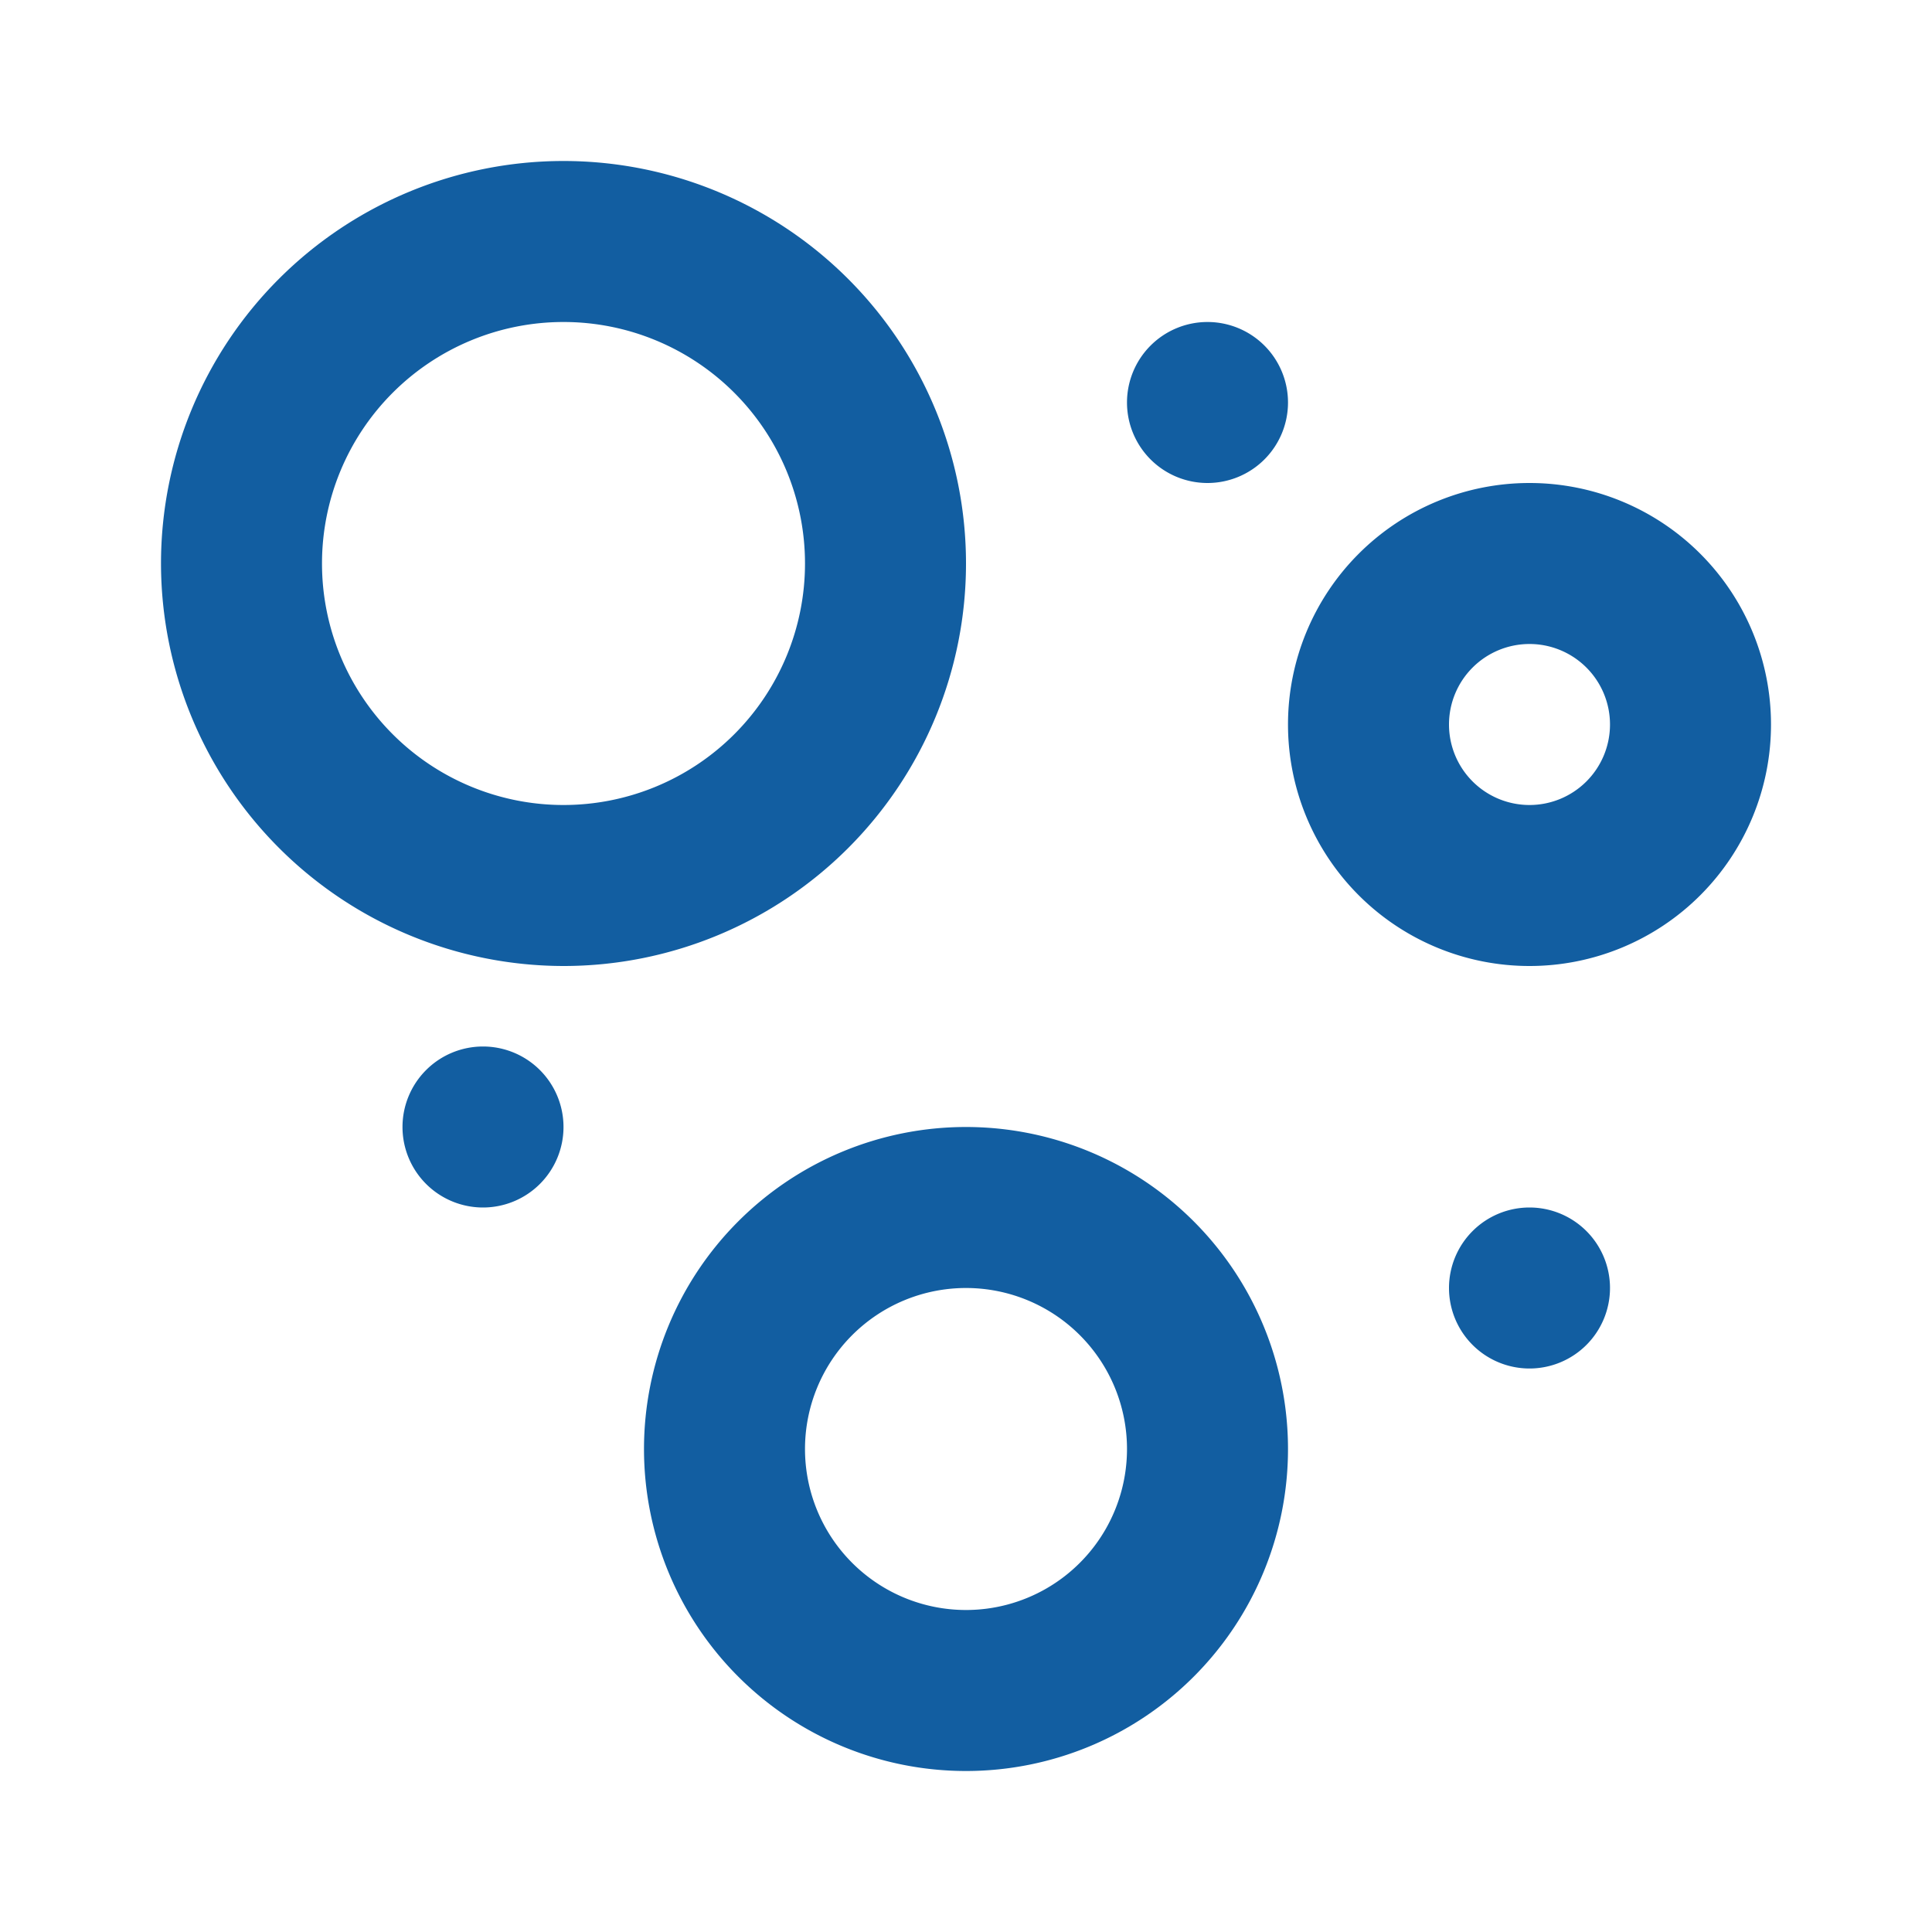
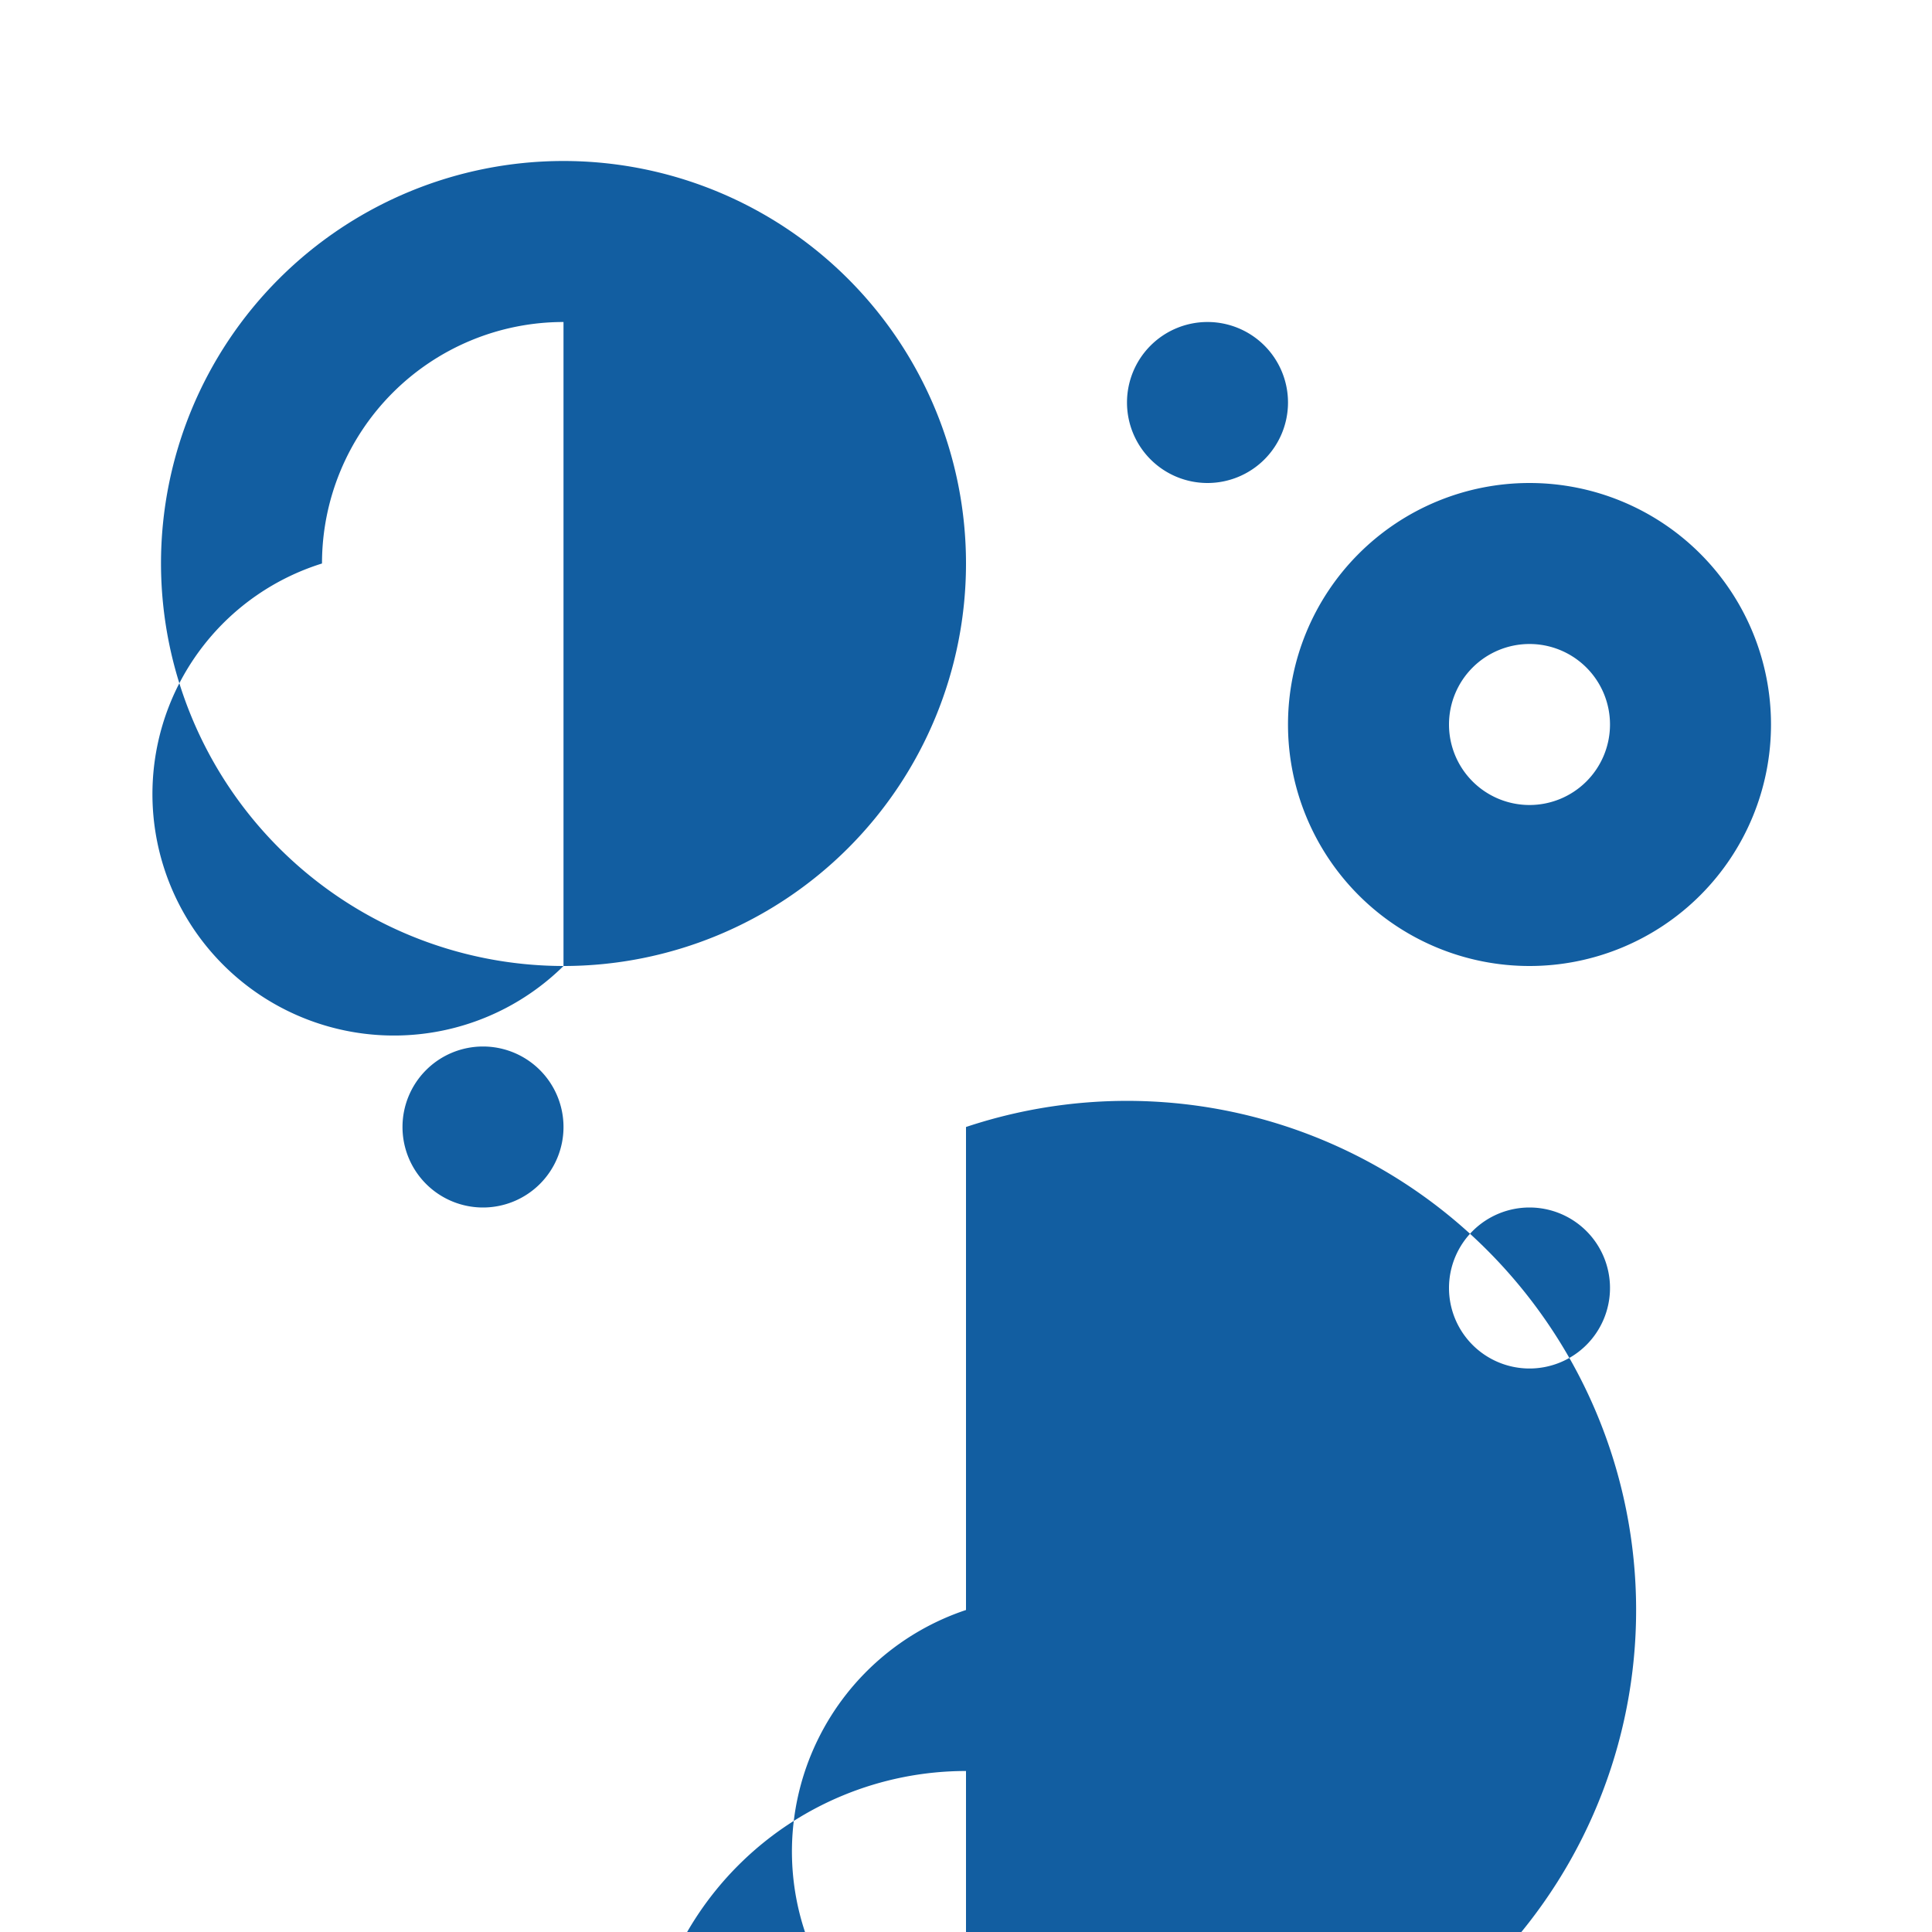
<svg xmlns="http://www.w3.org/2000/svg" fill="#125ea1" width="800px" height="800px" viewBox="0 0 24 24">
  <g id="SVGRepo_bgCarrier" stroke-width="0" />
  <g id="SVGRepo_tracerCarrier" stroke-linecap="round" stroke-linejoin="round" />
  <g id="SVGRepo_iconCarrier">
-     <path d="M7,12A5,5,0,1,0,2,7,5.006,5.006,0,0,0,7,12ZM7,4A3,3,0,1,1,4,7,3,3,0,0,1,7,4Zm5,10a4,4,0,1,0,4,4A4,4,0,0,0,12,14Zm0,6a2,2,0,1,1,2-2A2,2,0,0,1,12,20ZM22,9a3,3,0,1,0-3,3A3,3,0,0,0,22,9Zm-3,1a1,1,0,1,1,1-1A1,1,0,0,1,19,10ZM16,5a1,1,0,1,1-1-1A1,1,0,0,1,16,5Zm3,10a1,1,0,1,1-1,1A1,1,0,0,1,19,15ZM6,13a1,1,0,1,1-1,1A1,1,0,0,1,6,13Z" />
+     <path d="M7,12A5,5,0,1,0,2,7,5.006,5.006,0,0,0,7,12ZA3,3,0,1,1,4,7,3,3,0,0,1,7,4Zm5,10a4,4,0,1,0,4,4A4,4,0,0,0,12,14Zm0,6a2,2,0,1,1,2-2A2,2,0,0,1,12,20ZM22,9a3,3,0,1,0-3,3A3,3,0,0,0,22,9Zm-3,1a1,1,0,1,1,1-1A1,1,0,0,1,19,10ZM16,5a1,1,0,1,1-1-1A1,1,0,0,1,16,5Zm3,10a1,1,0,1,1-1,1A1,1,0,0,1,19,15ZM6,13a1,1,0,1,1-1,1A1,1,0,0,1,6,13Z" />
  </g>
</svg>